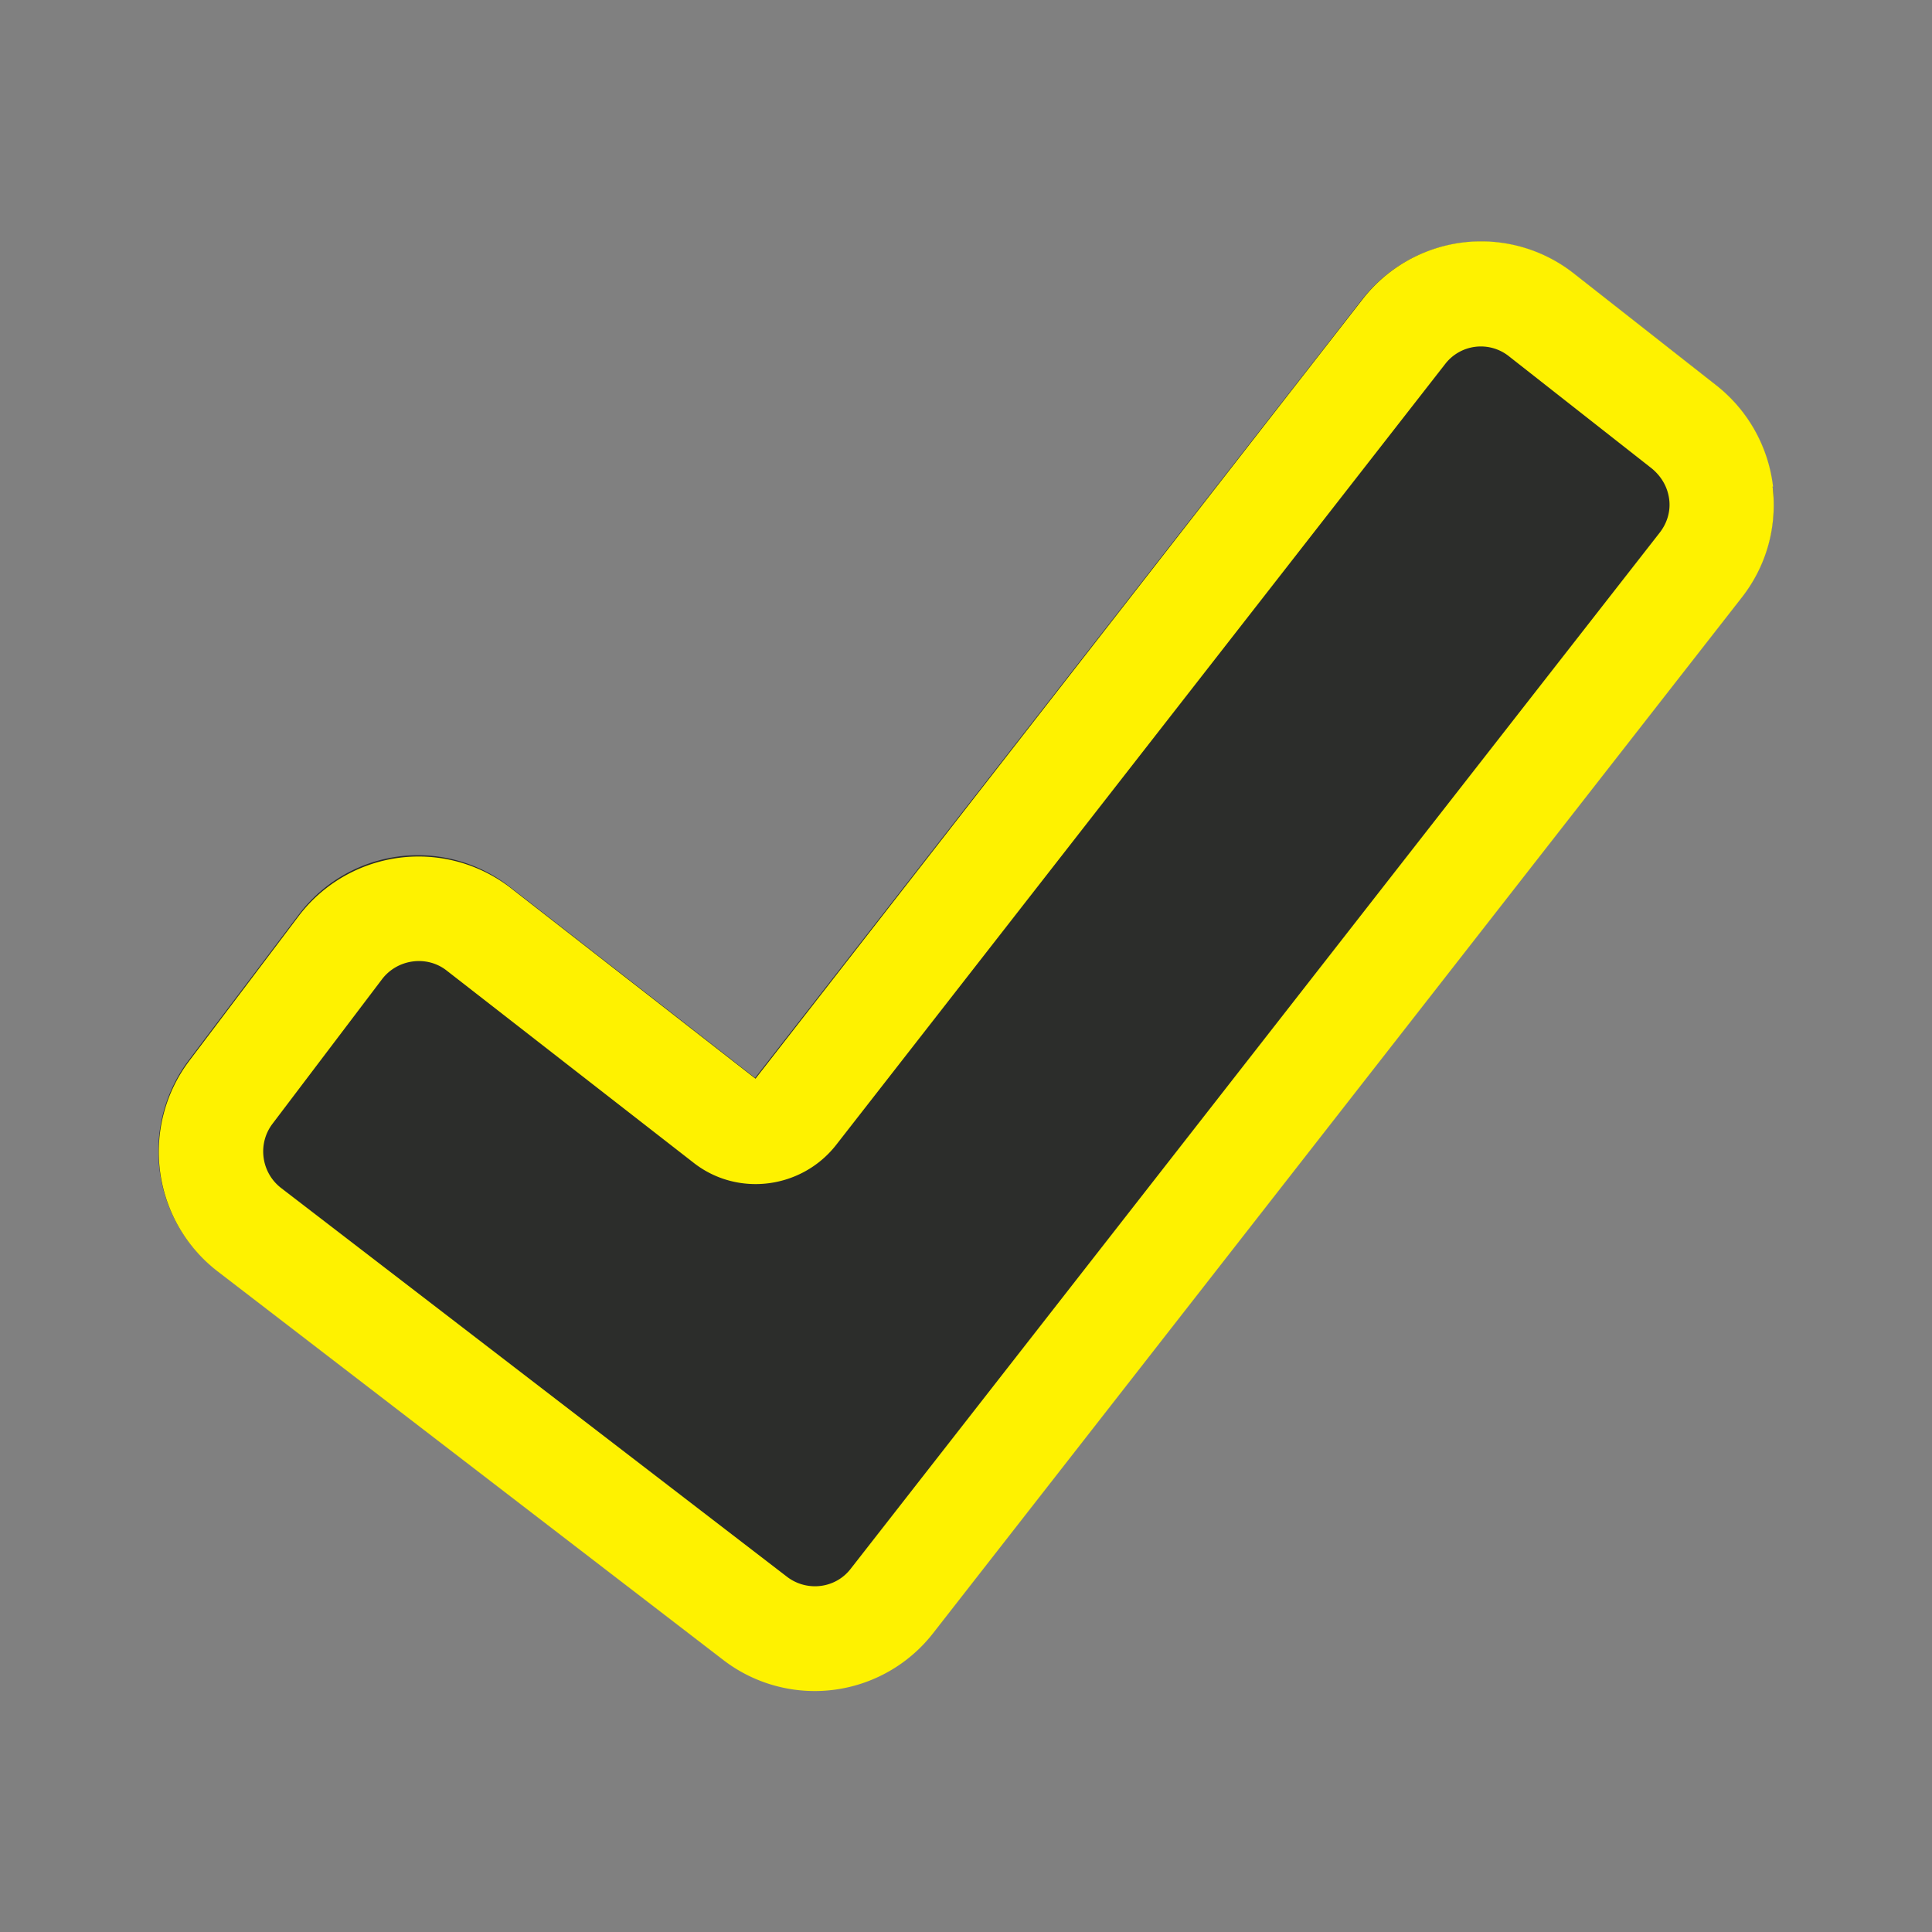
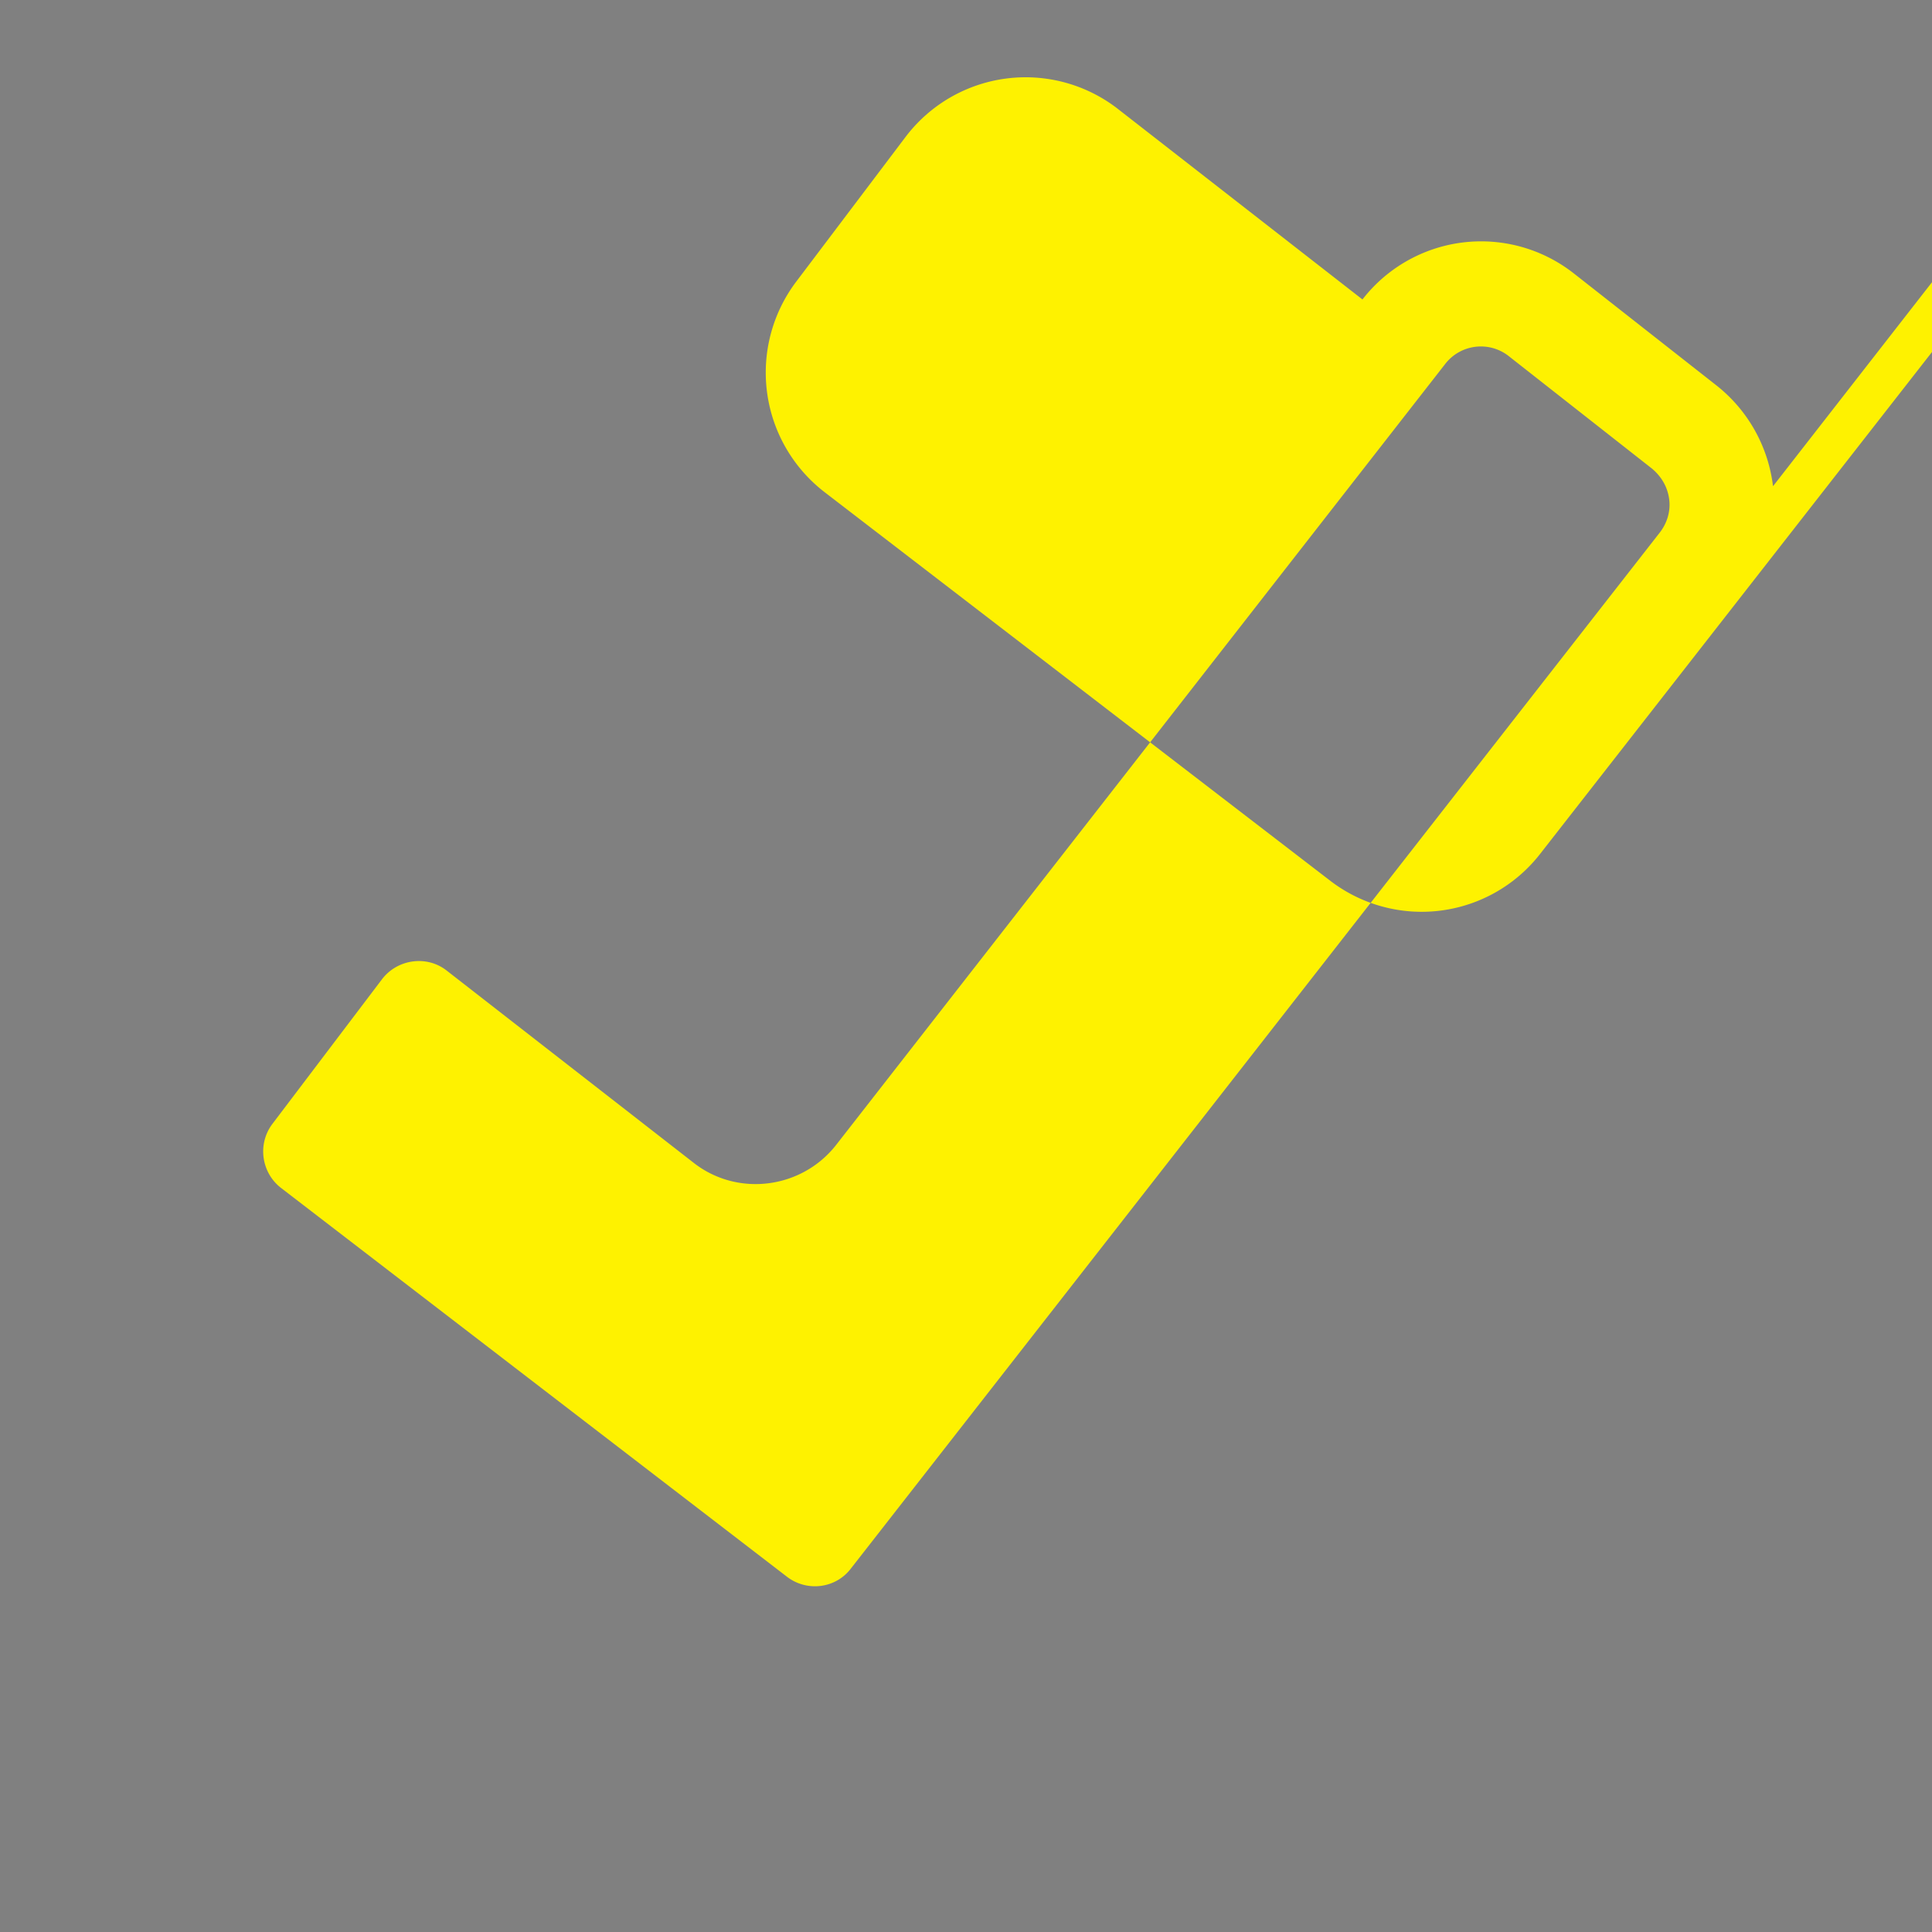
<svg xmlns="http://www.w3.org/2000/svg" viewBox="0 0 48 48" aria-hidden="true" class="Icon_icon__pC_BH Icon_large__UhWWZ" data-filled="false" role="img">
  <rect x="0" y="0" width="48" height="48" fill="#808080" stroke="none" />
  <g data-filled="true">
-     <path fill="#2c2d2b" d="M42.64 9.58 39.1 6.8a3.75 3.75 0 0 0-5.26.64L18.76 26.78l-6.11-4.76a3.71 3.71 0 0 0-5.24.72l-2.72 3.6a3.75 3.75 0 0 0 .71 5.23l12.57 9.66a3.76 3.76 0 0 0 5.21-.67l20.09-25.73a3.75 3.75 0 0 0-.63-5.25Z" />
-   </g>
+     </g>
  <g data-filled="false">
-     <path fill="#fef200" d="M44.05 12.08a3.76 3.76 0 0 0-1.4-2.5L39.11 6.8a3.73 3.73 0 0 0-5.26.64L18.77 26.8l-6.11-4.76a3.74 3.74 0 0 0-5.24.72l-2.72 3.6a3.75 3.75 0 0 0 .71 5.23l12.57 9.66a3.73 3.73 0 0 0 5.2-.67l20.09-25.73c.62-.79.89-1.77.77-2.76h.01Zm-2.82 1.16L21.14 38.97c-.38.5-1.09.58-1.58.21L6.99 29.52c-.5-.38-.6-1.1-.22-1.6l2.72-3.59c.38-.5 1.1-.6 1.59-.23l6.18 4.81c1.09.83 2.66.62 3.51-.46L35.9 9.05a1.12 1.12 0 0 1 1.6-.19l3.54 2.78c.24.2.39.46.43.76.04.3-.05.6-.24.84Z" />
+     <path fill="#fef200" d="M44.05 12.08a3.76 3.76 0 0 0-1.4-2.5L39.11 6.8a3.73 3.73 0 0 0-5.26.64l-6.11-4.76a3.74 3.74 0 0 0-5.24.72l-2.72 3.6a3.75 3.75 0 0 0 .71 5.23l12.57 9.66a3.73 3.73 0 0 0 5.2-.67l20.09-25.73c.62-.79.89-1.77.77-2.76h.01Zm-2.82 1.16L21.14 38.97c-.38.5-1.09.58-1.58.21L6.99 29.52c-.5-.38-.6-1.1-.22-1.6l2.72-3.59c.38-.5 1.1-.6 1.59-.23l6.18 4.81c1.09.83 2.66.62 3.51-.46L35.9 9.05a1.12 1.12 0 0 1 1.6-.19l3.54 2.78c.24.2.39.46.43.76.04.3-.05.6-.24.84Z" />
  </g>
</svg>